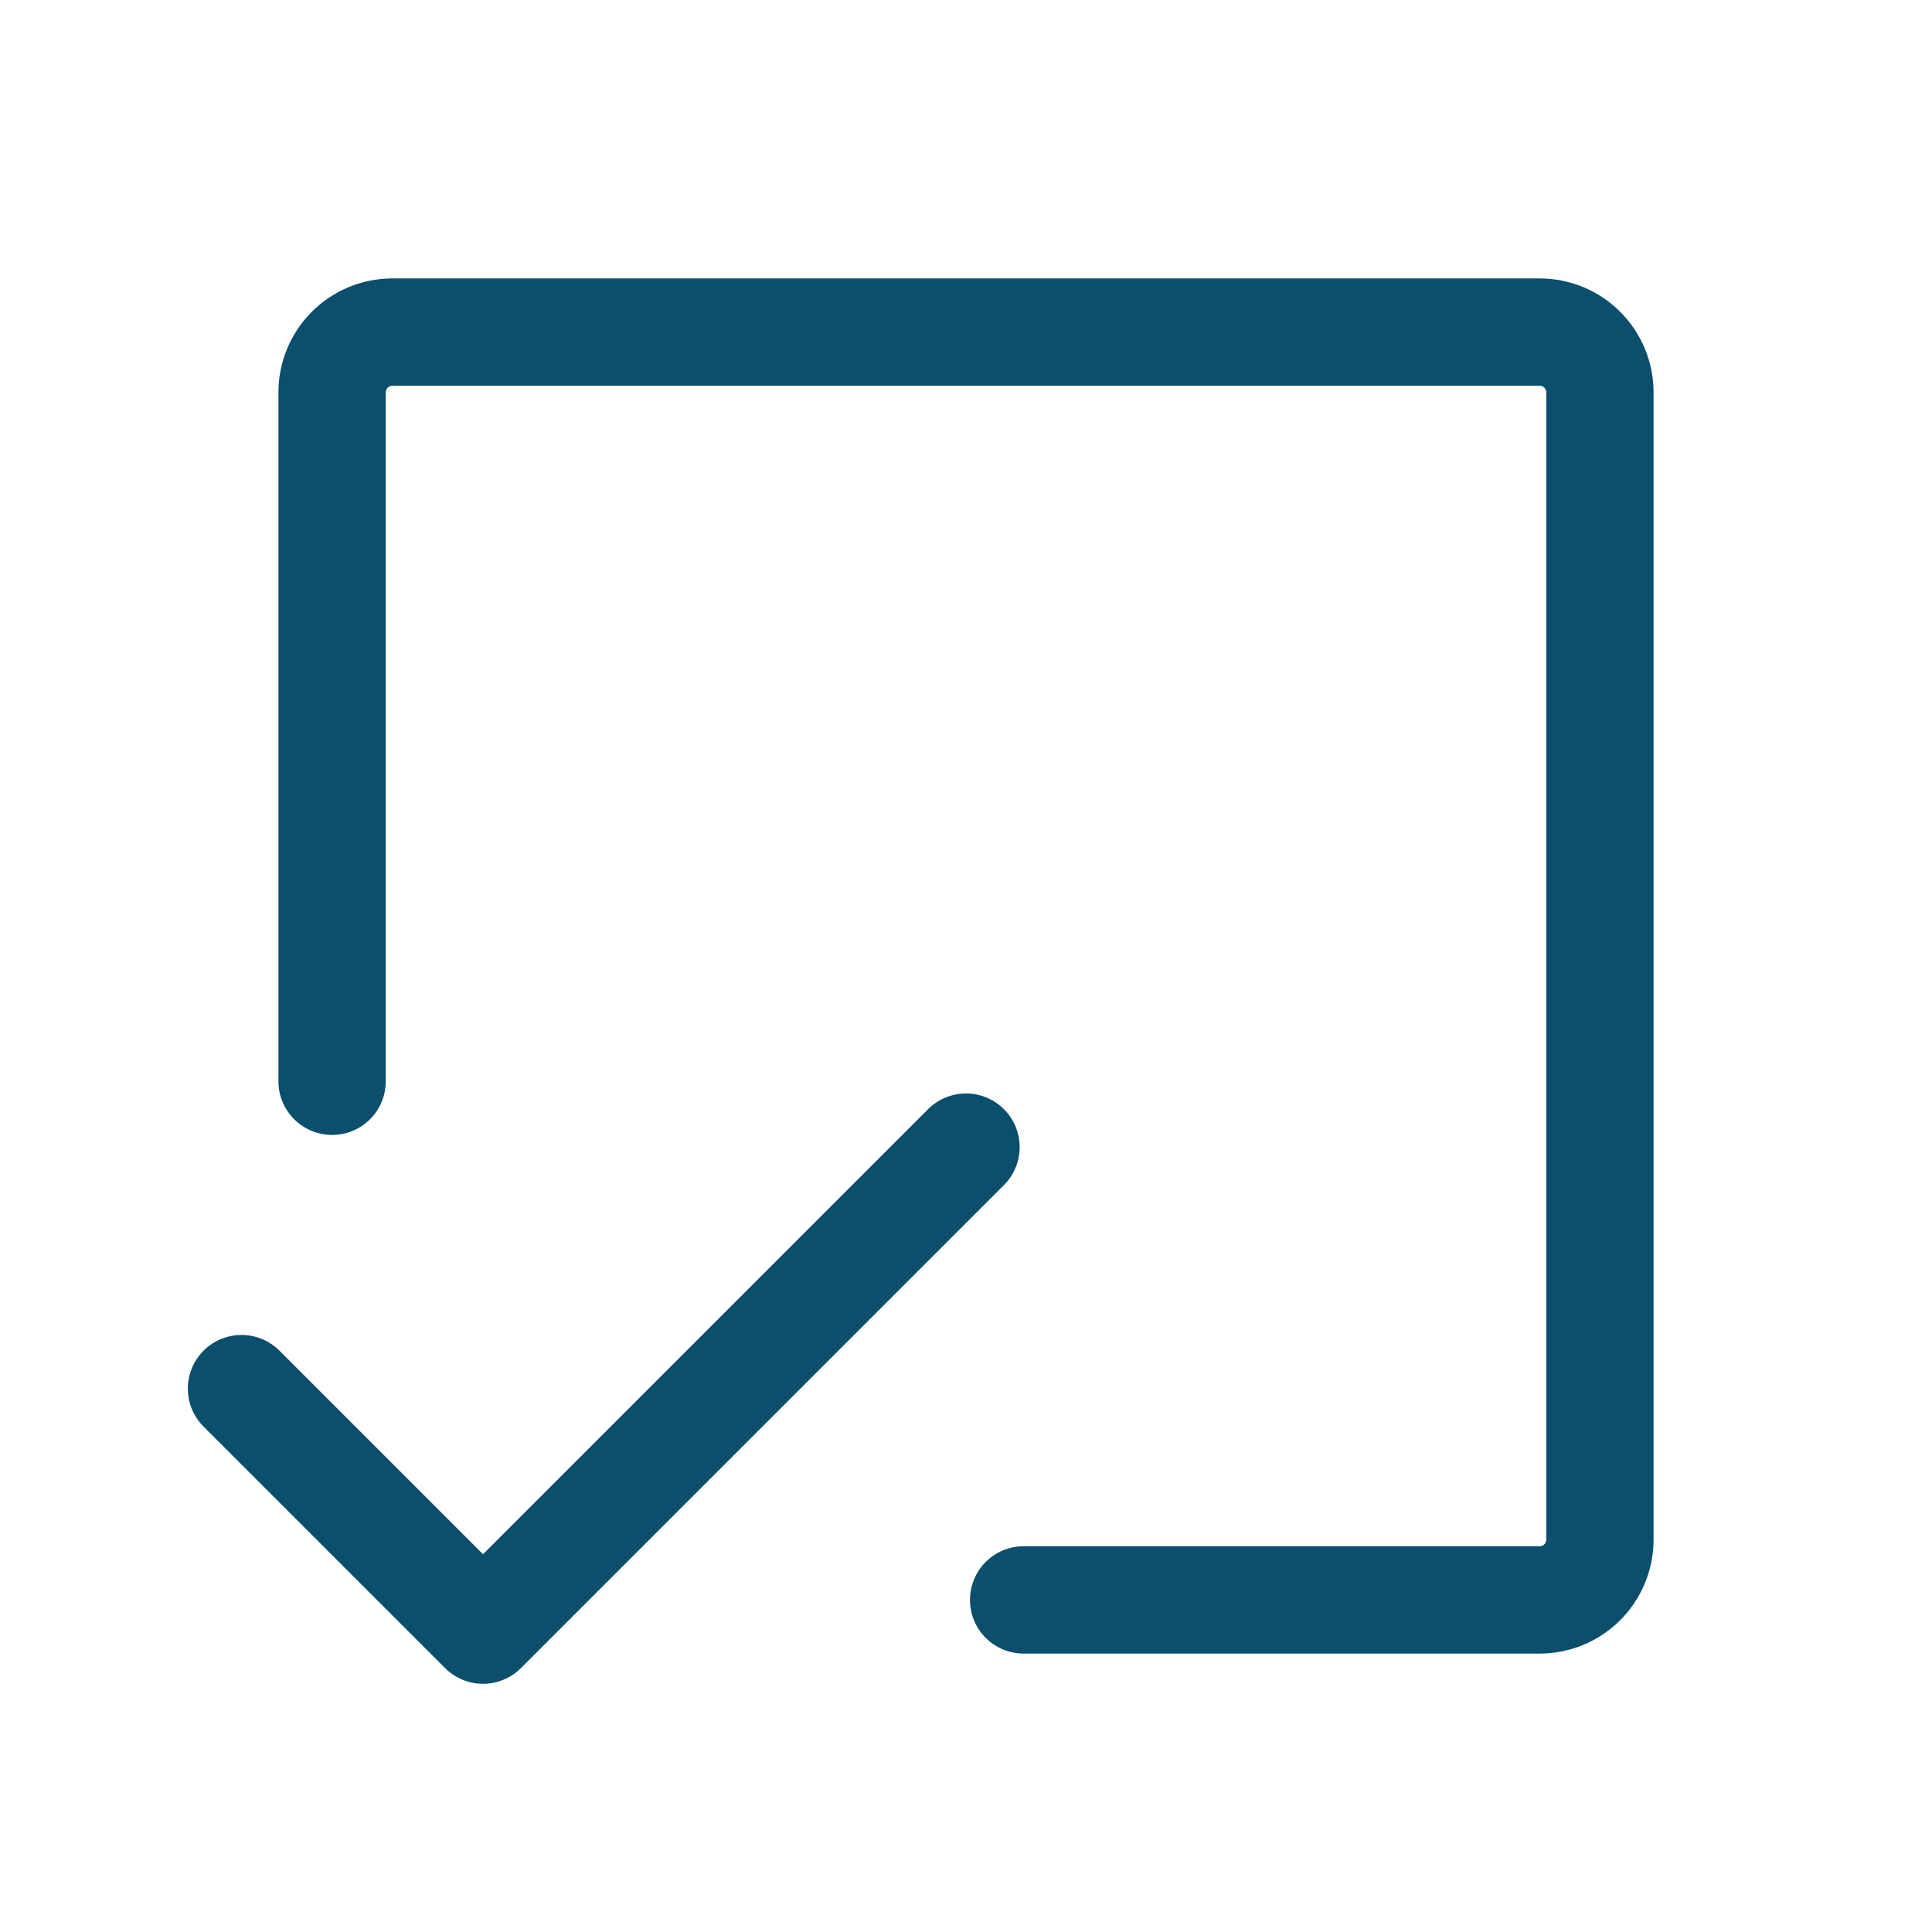
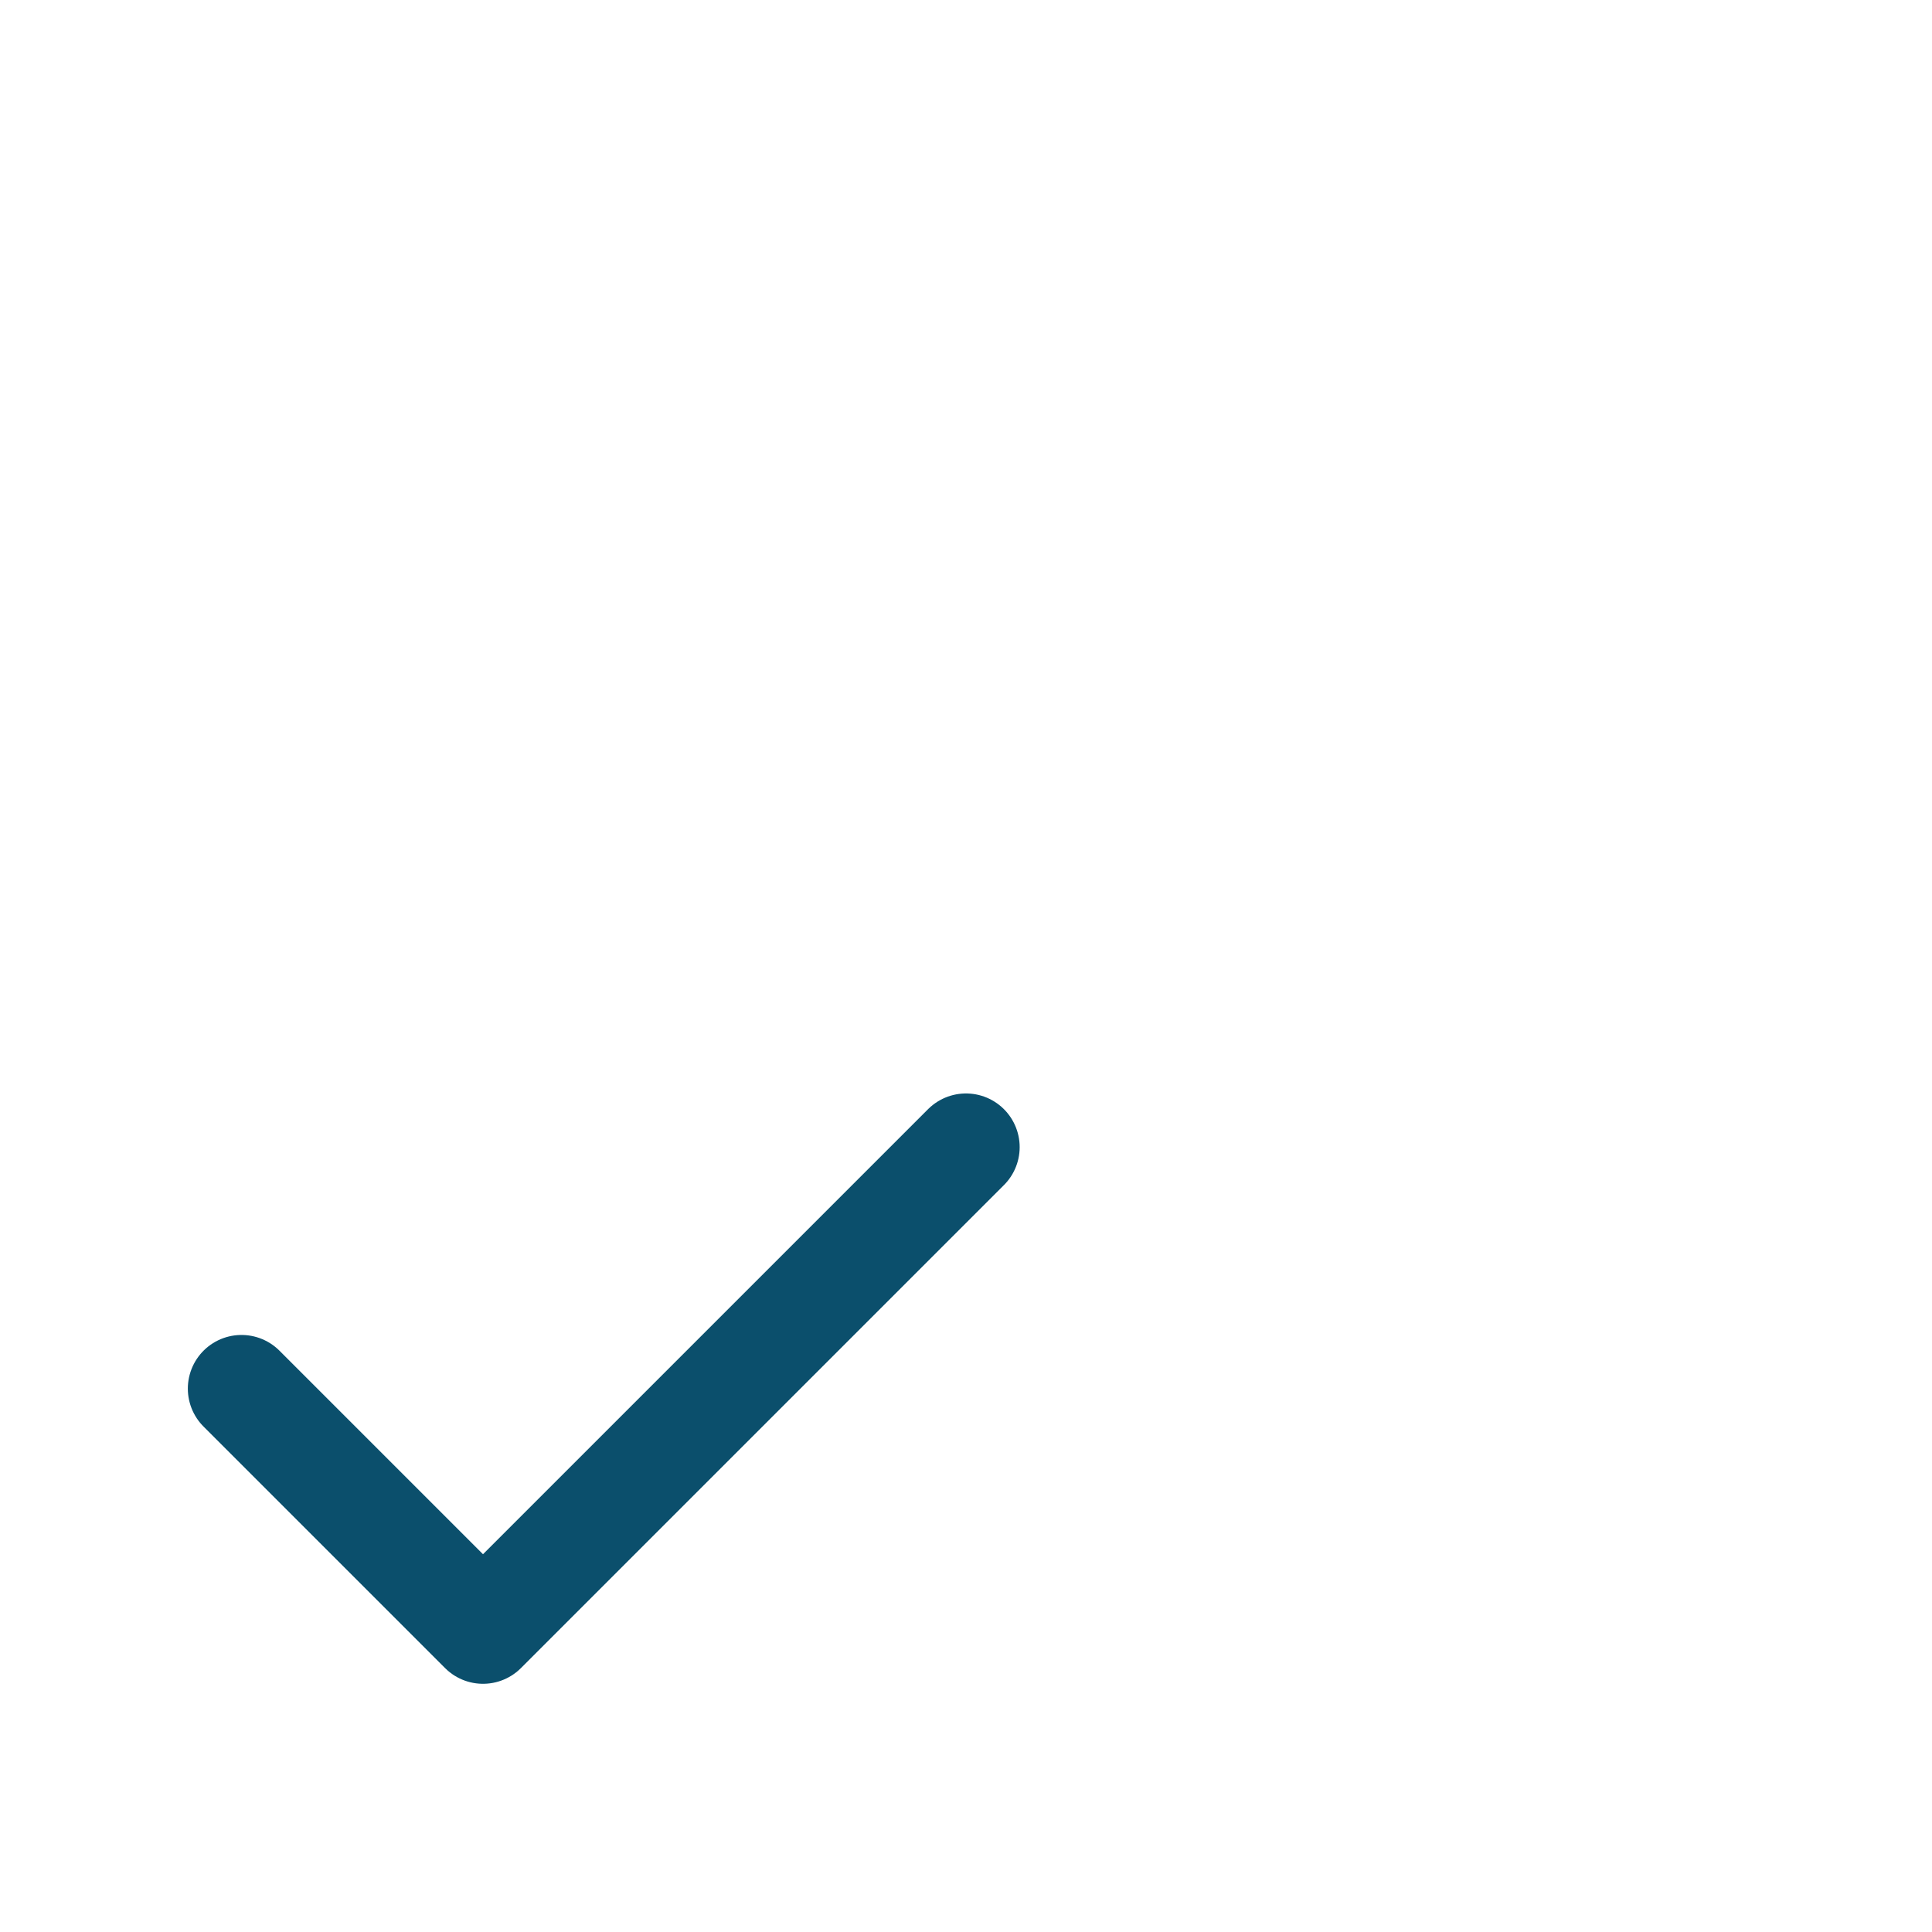
<svg xmlns="http://www.w3.org/2000/svg" width="36" height="36" viewBox="0 0 36 36" fill="none">
-   <path d="M6.188 20.148V7.312C6.188 7.014 6.306 6.728 6.517 6.517C6.728 6.306 7.014 6.188 7.312 6.188H28.688C28.986 6.188 29.272 6.306 29.483 6.517C29.694 6.728 29.812 7.014 29.812 7.312V28.688C29.812 28.986 29.694 29.272 29.483 29.483C29.272 29.694 28.986 29.812 28.688 29.812H19.074" stroke="#0B4F6C" stroke-width="2" stroke-linecap="round" stroke-linejoin="round" />
  <path d="M18 21.375L9 30.375L4.5 25.875" stroke="#0B4F6C" stroke-width="2" stroke-linecap="round" stroke-linejoin="round" />
</svg>